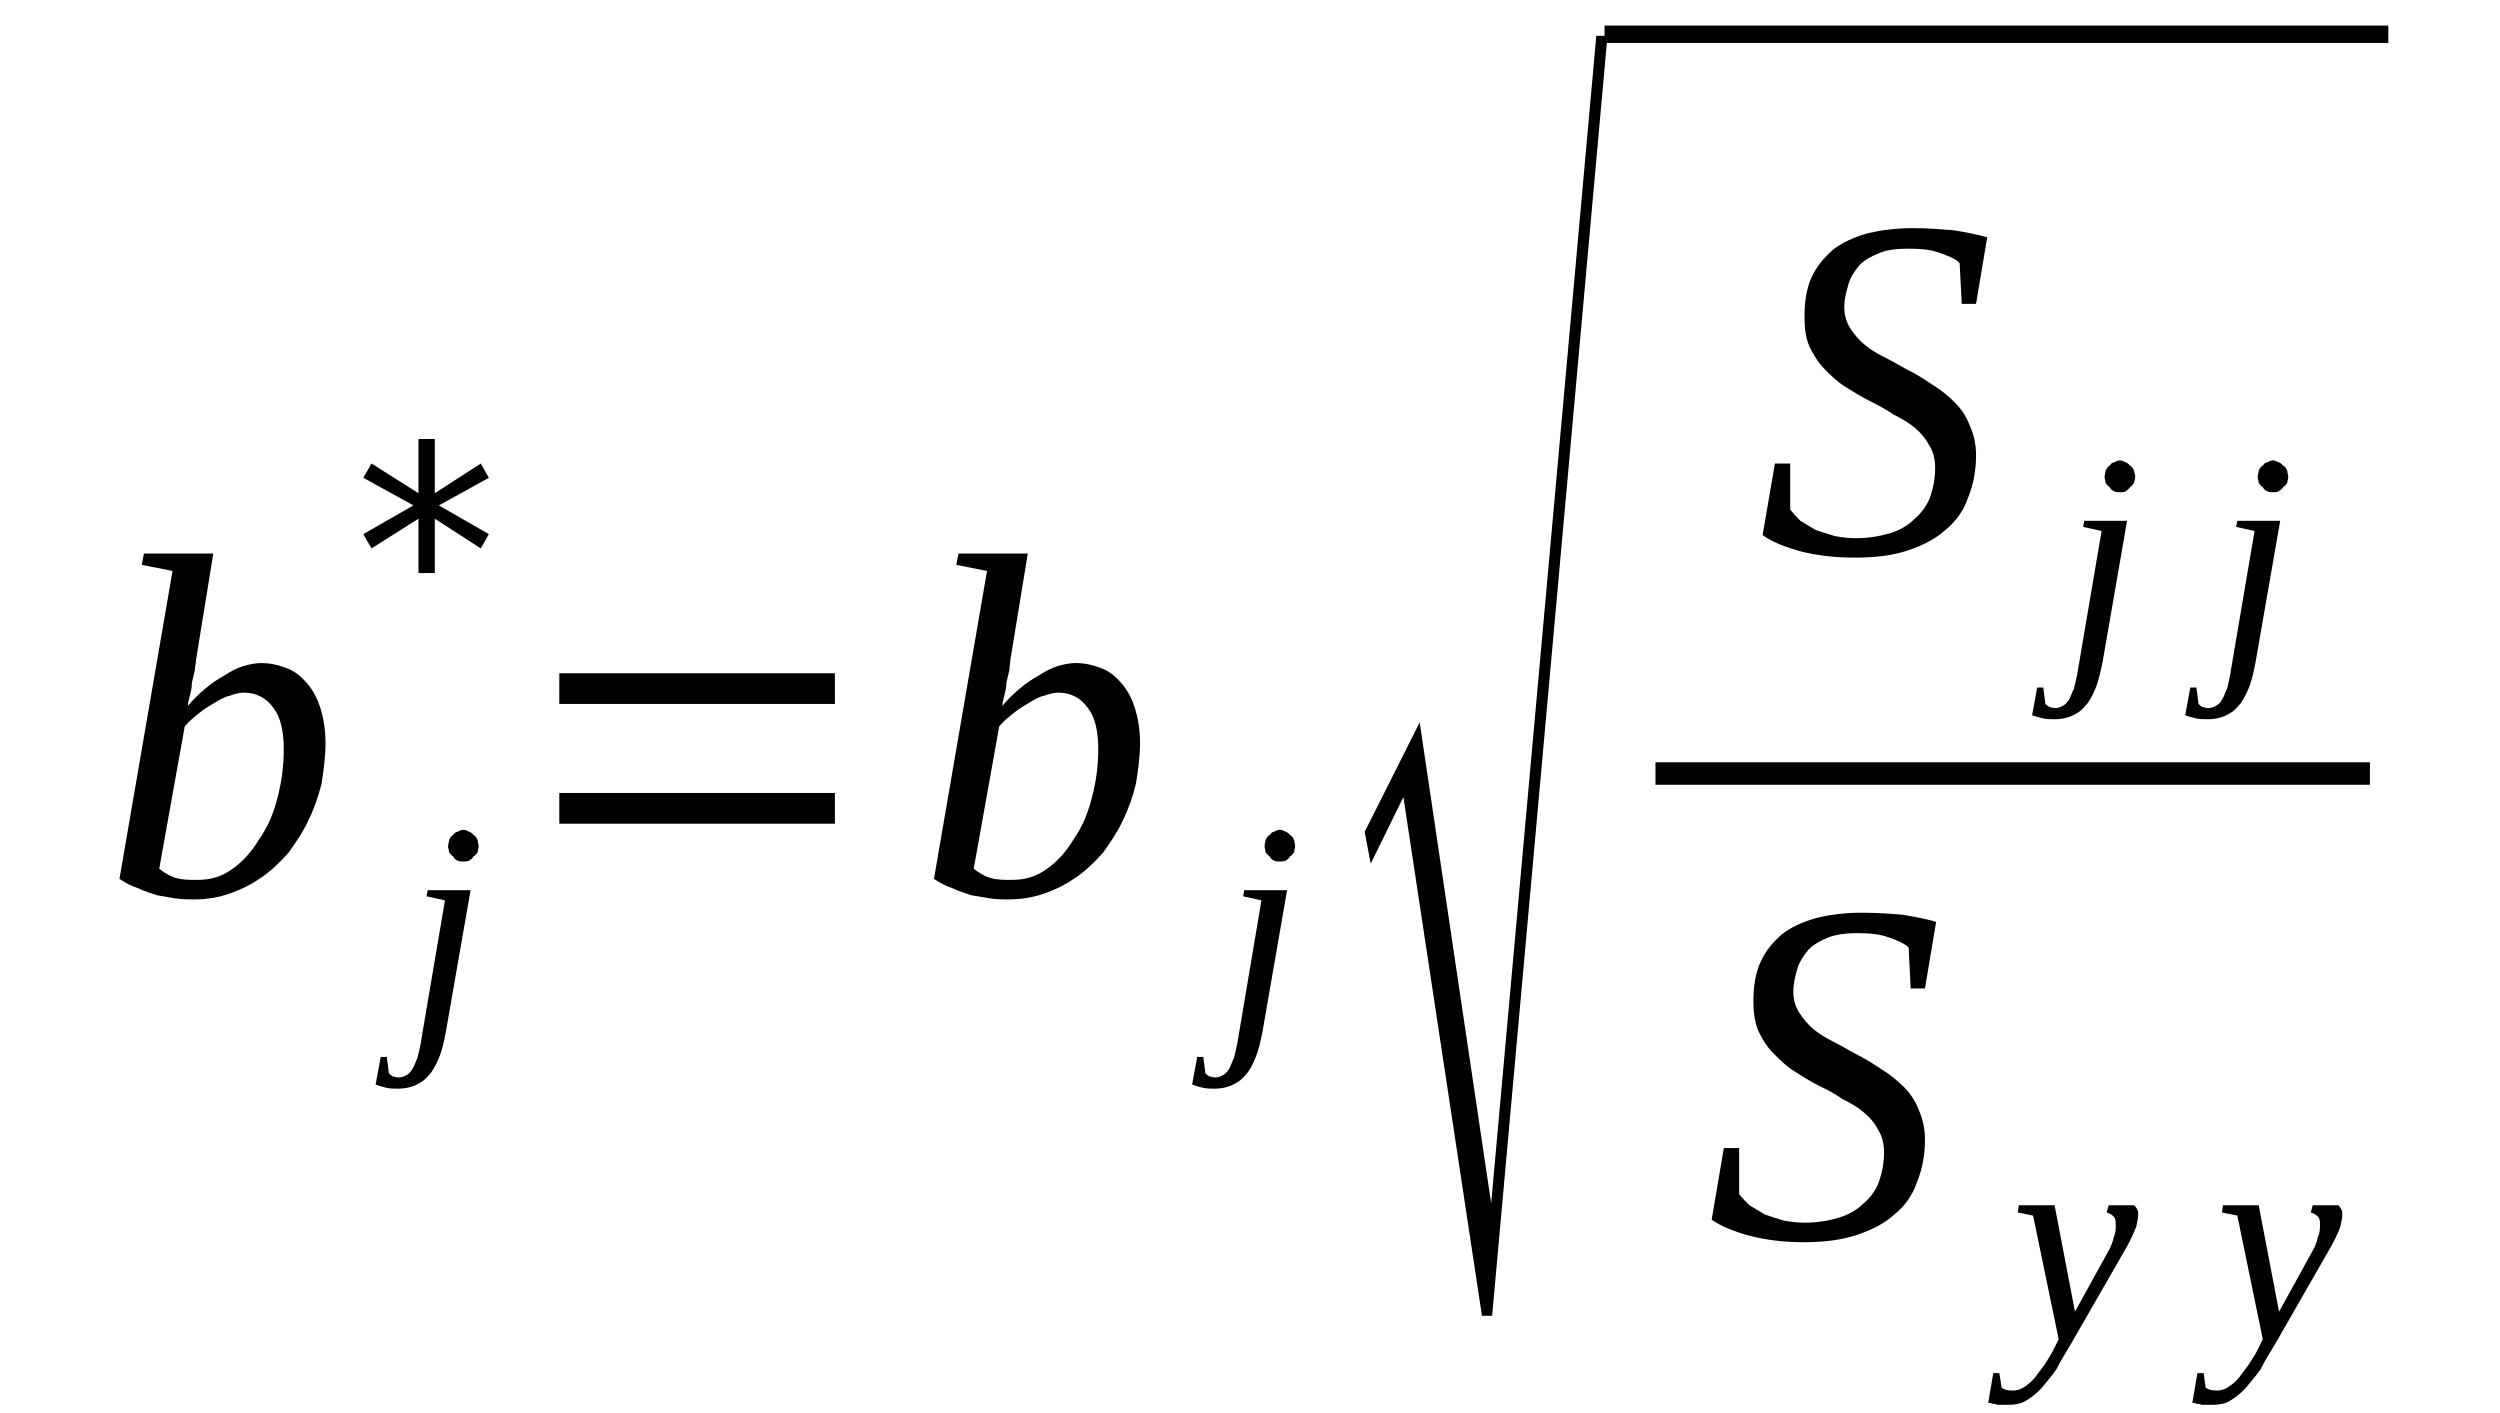
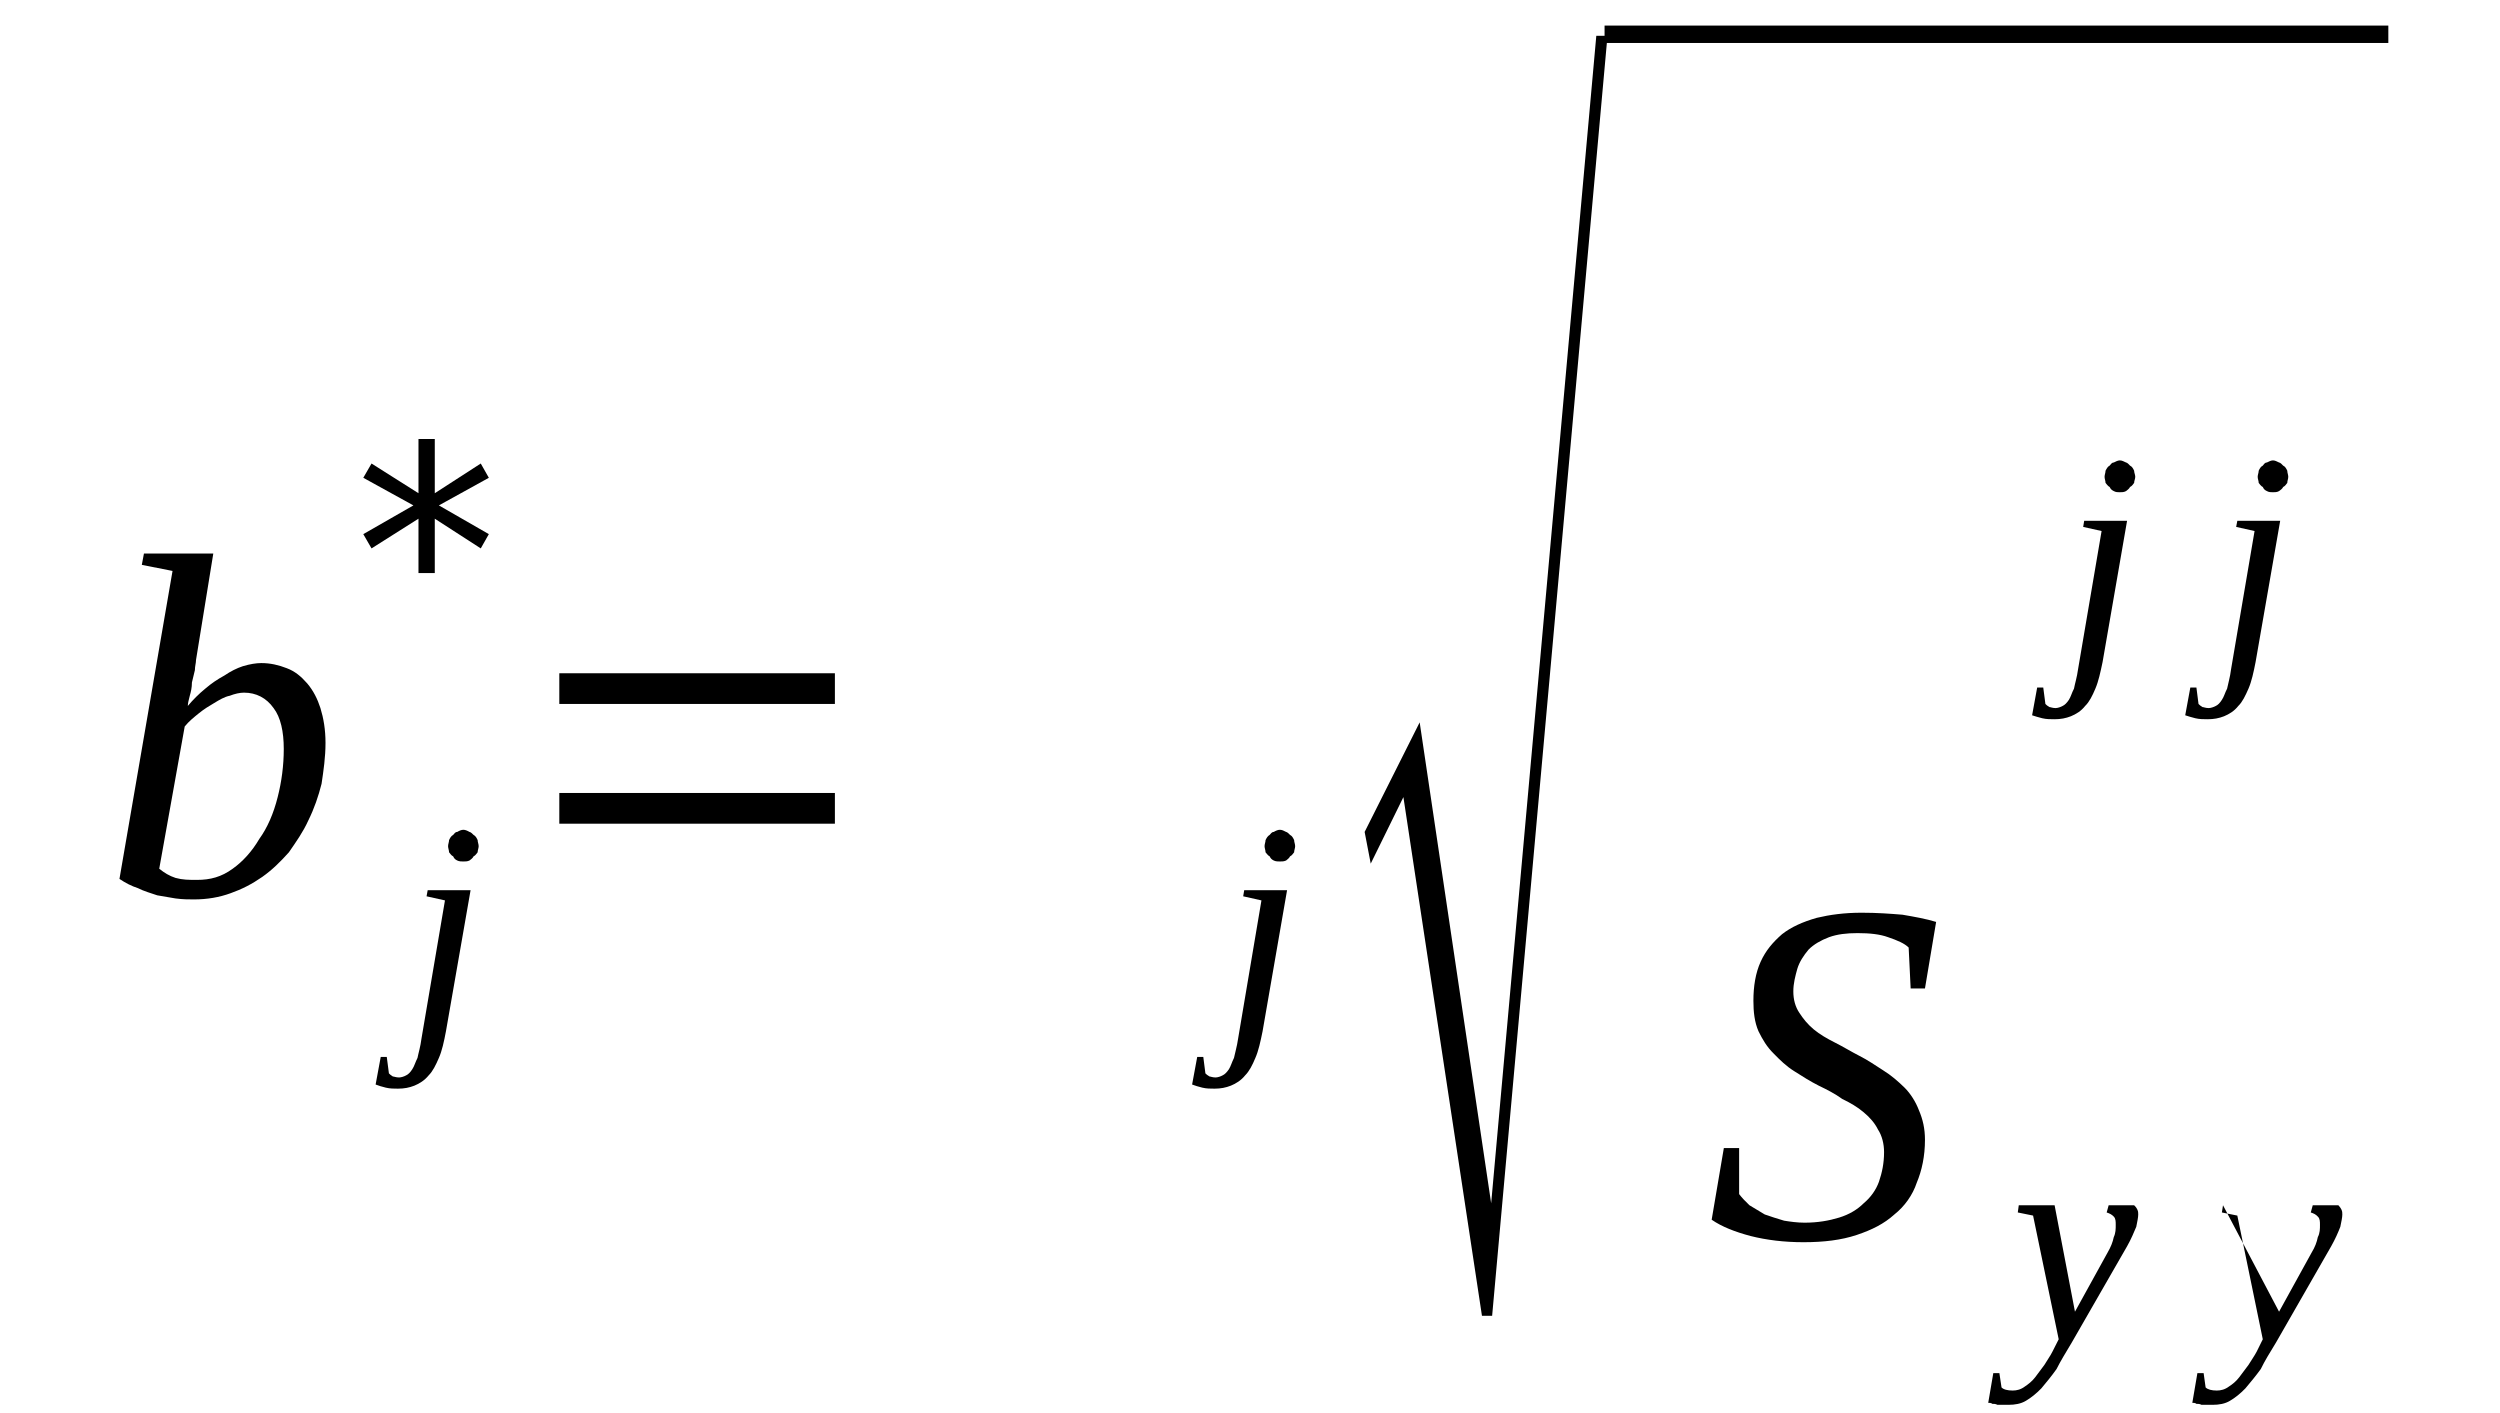
<svg xmlns="http://www.w3.org/2000/svg" height="39pt" version="1.1" viewBox="0 -39 69 39" width="69pt">
  <defs>
    <clipPath id="clip1">
      <path clip-rule="evenodd" d="M0 -38.999H68.96V-0.028H0V-38.999" />
    </clipPath>
  </defs>
  <g id="page1">
    <g>
      <path clip-path="url(#clip1)" d="M4.762 -23.242L3.914 -23.41L3.973 -23.723H5.887L5.41 -20.785C5.41 -20.699 5.379 -20.613 5.379 -20.504C5.352 -20.391 5.324 -20.277 5.297 -20.164C5.297 -20.023 5.27 -19.91 5.238 -19.797C5.211 -19.684 5.184 -19.598 5.184 -19.516C5.324 -19.684 5.492 -19.852 5.664 -19.992C5.832 -20.137 6 -20.25 6.199 -20.359C6.367 -20.473 6.535 -20.558 6.703 -20.613C6.902 -20.672 7.07 -20.699 7.211 -20.699C7.465 -20.699 7.691 -20.645 7.914 -20.558C8.141 -20.473 8.309 -20.332 8.48 -20.137C8.648 -19.938 8.762 -19.711 8.844 -19.457C8.93 -19.176 8.984 -18.863 8.984 -18.496C8.984 -18.102 8.93 -17.734 8.875 -17.367C8.789 -17.027 8.676 -16.691 8.508 -16.352C8.367 -16.039 8.168 -15.758 7.973 -15.476C7.746 -15.223 7.52 -14.996 7.238 -14.797C6.957 -14.601 6.676 -14.457 6.367 -14.348C6.055 -14.234 5.719 -14.176 5.352 -14.176C5.211 -14.176 5.043 -14.176 4.844 -14.203C4.676 -14.234 4.508 -14.262 4.34 -14.289C4.168 -14.348 3.973 -14.402 3.805 -14.488C3.633 -14.543 3.465 -14.629 3.297 -14.742L4.762 -23.242ZM4.395 -15.023C4.535 -14.91 4.676 -14.824 4.844 -14.77C5.043 -14.715 5.211 -14.715 5.438 -14.715C5.805 -14.715 6.113 -14.797 6.422 -15.023C6.703 -15.223 6.957 -15.504 7.156 -15.844C7.379 -16.152 7.551 -16.547 7.664 -17C7.773 -17.426 7.832 -17.875 7.832 -18.328C7.832 -18.808 7.746 -19.203 7.551 -19.457C7.352 -19.738 7.07 -19.883 6.734 -19.883C6.621 -19.883 6.48 -19.852 6.34 -19.797C6.199 -19.77 6.055 -19.684 5.914 -19.598C5.773 -19.516 5.633 -19.43 5.492 -19.316C5.352 -19.203 5.211 -19.09 5.098 -18.949L4.395 -15.023Z" fill-rule="evenodd" />
      <path clip-path="url(#clip1)" d="M12.308 -10.536C12.254 -10.25 12.199 -9.996 12.113 -9.801C12.027 -9.602 11.945 -9.434 11.832 -9.321C11.718 -9.18 11.578 -9.094 11.437 -9.036C11.297 -8.981 11.156 -8.953 10.984 -8.953C10.875 -8.953 10.761 -8.953 10.648 -8.981C10.535 -9.008 10.449 -9.036 10.367 -9.067L10.508 -9.828H10.675L10.734 -9.375C10.761 -9.348 10.789 -9.321 10.843 -9.289C10.875 -9.289 10.929 -9.262 11.015 -9.262C11.07 -9.262 11.156 -9.289 11.211 -9.321C11.269 -9.348 11.324 -9.403 11.379 -9.489C11.437 -9.575 11.464 -9.688 11.523 -9.801C11.55 -9.942 11.605 -10.11 11.633 -10.336L12.281 -14.149L11.773 -14.262L11.804 -14.43H12.988L12.308 -10.536ZM13.211 -15.645C13.211 -15.59 13.183 -15.532 13.183 -15.477C13.156 -15.45 13.129 -15.391 13.07 -15.364C13.043 -15.305 12.988 -15.278 12.957 -15.25C12.902 -15.223 12.843 -15.223 12.789 -15.223C12.734 -15.223 12.675 -15.223 12.621 -15.25C12.562 -15.278 12.535 -15.305 12.508 -15.364C12.449 -15.391 12.422 -15.45 12.394 -15.477C12.394 -15.532 12.367 -15.59 12.367 -15.645C12.367 -15.704 12.394 -15.758 12.394 -15.813C12.422 -15.871 12.449 -15.926 12.508 -15.957C12.535 -15.985 12.562 -16.039 12.621 -16.039C12.675 -16.071 12.734 -16.098 12.789 -16.098C12.843 -16.098 12.902 -16.071 12.957 -16.039C12.988 -16.039 13.043 -15.985 13.07 -15.957C13.129 -15.926 13.156 -15.871 13.183 -15.813C13.183 -15.758 13.211 -15.704 13.211 -15.645Z" fill-rule="evenodd" />
      <path clip-path="url(#clip1)" d="M13.492 -25.813L12.113 -25.051L13.492 -24.258L13.269 -23.864L12 -24.684V-23.184H11.55V-24.684L10.254 -23.864L10.027 -24.258L11.41 -25.051L10.027 -25.813L10.254 -26.207L11.55 -25.387V-26.883H12V-25.387L13.269 -26.207L13.492 -25.813Z" fill-rule="evenodd" />
      <path clip-path="url(#clip1)" d="M15.437 -16.266V-17.114H23.043V-16.266H15.437ZM15.437 -19.571V-20.418H23.043V-19.571H15.437Z" fill-rule="evenodd" />
-       <path clip-path="url(#clip1)" d="M27.242 -23.242L26.394 -23.41L26.453 -23.723H28.367L27.886 -20.785C27.886 -20.7 27.859 -20.614 27.859 -20.504C27.832 -20.391 27.804 -20.278 27.777 -20.164C27.777 -20.024 27.746 -19.91 27.718 -19.797C27.691 -19.684 27.664 -19.598 27.664 -19.516C27.804 -19.684 27.972 -19.852 28.14 -19.992C28.312 -20.137 28.48 -20.25 28.675 -20.36C28.847 -20.473 29.015 -20.559 29.183 -20.614C29.383 -20.672 29.55 -20.7 29.691 -20.7C29.945 -20.7 30.172 -20.645 30.394 -20.559C30.621 -20.473 30.789 -20.332 30.957 -20.137C31.129 -19.938 31.242 -19.711 31.324 -19.457C31.41 -19.176 31.465 -18.864 31.465 -18.497C31.465 -18.102 31.41 -17.735 31.351 -17.367C31.269 -17.028 31.156 -16.692 30.988 -16.352C30.847 -16.039 30.648 -15.758 30.453 -15.477C30.226 -15.223 30 -14.996 29.718 -14.797C29.437 -14.602 29.156 -14.457 28.847 -14.348C28.535 -14.235 28.199 -14.176 27.832 -14.176C27.691 -14.176 27.523 -14.176 27.324 -14.204C27.156 -14.235 26.988 -14.262 26.816 -14.289C26.648 -14.348 26.453 -14.403 26.281 -14.489C26.113 -14.543 25.945 -14.629 25.777 -14.742L27.242 -23.242ZM26.875 -15.024C27.015 -14.911 27.156 -14.825 27.324 -14.77C27.523 -14.715 27.691 -14.715 27.918 -14.715C28.281 -14.715 28.593 -14.797 28.902 -15.024C29.183 -15.223 29.437 -15.504 29.636 -15.844C29.859 -16.153 30.027 -16.547 30.14 -17C30.254 -17.426 30.312 -17.875 30.312 -18.328C30.312 -18.809 30.226 -19.203 30.027 -19.457C29.832 -19.739 29.55 -19.883 29.211 -19.883C29.101 -19.883 28.957 -19.852 28.816 -19.797C28.675 -19.77 28.535 -19.684 28.394 -19.598C28.254 -19.516 28.113 -19.43 27.972 -19.317C27.832 -19.203 27.691 -19.09 27.578 -18.95L26.875 -15.024Z" fill-rule="evenodd" />
      <path clip-path="url(#clip1)" d="M34.847 -10.536C34.789 -10.25 34.734 -9.996 34.648 -9.801C34.566 -9.602 34.48 -9.434 34.367 -9.321C34.254 -9.18 34.113 -9.094 33.972 -9.036C33.832 -8.981 33.691 -8.953 33.523 -8.953C33.41 -8.953 33.297 -8.953 33.183 -8.981C33.07 -9.008 32.988 -9.036 32.902 -9.067L33.043 -9.828H33.211L33.269 -9.375C33.297 -9.348 33.324 -9.321 33.383 -9.289C33.41 -9.289 33.465 -9.262 33.55 -9.262C33.605 -9.262 33.691 -9.289 33.746 -9.321C33.804 -9.348 33.859 -9.403 33.918 -9.489C33.972 -9.575 34 -9.688 34.058 -9.801C34.086 -9.942 34.14 -10.11 34.172 -10.336L34.816 -14.149L34.312 -14.262L34.34 -14.43H35.523L34.847 -10.536ZM35.746 -15.645C35.746 -15.59 35.718 -15.532 35.718 -15.477C35.691 -15.45 35.664 -15.391 35.605 -15.364C35.578 -15.305 35.523 -15.278 35.496 -15.25C35.437 -15.223 35.383 -15.223 35.324 -15.223C35.269 -15.223 35.211 -15.223 35.156 -15.25C35.101 -15.278 35.07 -15.305 35.043 -15.364C34.988 -15.391 34.957 -15.45 34.929 -15.477C34.929 -15.532 34.902 -15.59 34.902 -15.645C34.902 -15.704 34.929 -15.758 34.929 -15.813C34.957 -15.871 34.988 -15.926 35.043 -15.957C35.07 -15.985 35.101 -16.039 35.156 -16.039C35.211 -16.071 35.269 -16.098 35.324 -16.098C35.383 -16.098 35.437 -16.071 35.496 -16.039C35.523 -16.039 35.578 -15.985 35.605 -15.957C35.664 -15.926 35.691 -15.871 35.718 -15.813C35.718 -15.758 35.746 -15.704 35.746 -15.645Z" fill-rule="evenodd" />
      <path clip-path="url(#clip1)" d="M40.902 -2.684L38.734 -17L37.832 -15.164L37.664 -16.039L39.183 -19.063L41.156 -5.789L44.058 -38.012H44.367L41.183 -2.684H40.902Z" fill-rule="evenodd" />
      <path clip-path="url(#clip1)" d="M44.286 -38.294H65.918V-37.814H44.286V-38.294Z" fill-rule="evenodd" />
-       <path clip-path="url(#clip1)" d="M48.988 -26.207H49.41V-24.938C49.496 -24.825 49.578 -24.739 49.691 -24.625C49.832 -24.539 49.972 -24.457 50.113 -24.371C50.285 -24.317 50.453 -24.258 50.648 -24.203C50.82 -24.172 51.015 -24.145 51.215 -24.145C51.578 -24.145 51.89 -24.203 52.172 -24.285C52.453 -24.371 52.679 -24.512 52.847 -24.684C53.043 -24.852 53.183 -25.051 53.269 -25.274C53.355 -25.528 53.41 -25.782 53.41 -26.094C53.41 -26.321 53.355 -26.547 53.242 -26.715C53.156 -26.883 53.015 -27.055 52.847 -27.196C52.679 -27.336 52.48 -27.45 52.254 -27.563C52.058 -27.703 51.832 -27.817 51.609 -27.93C51.383 -28.043 51.156 -28.184 50.929 -28.325C50.707 -28.465 50.535 -28.637 50.367 -28.805C50.172 -29.004 50.058 -29.2 49.945 -29.426C49.832 -29.68 49.804 -29.961 49.804 -30.274C49.804 -30.668 49.859 -31.035 50 -31.348C50.144 -31.657 50.34 -31.883 50.593 -32.11C50.847 -32.305 51.156 -32.45 51.55 -32.563C51.918 -32.645 52.312 -32.703 52.789 -32.703C53.215 -32.703 53.578 -32.672 53.918 -32.645C54.254 -32.59 54.566 -32.532 54.847 -32.45L54.539 -30.614H54.144L54.086 -31.742C53.972 -31.856 53.777 -31.938 53.523 -32.024C53.297 -32.11 53.015 -32.137 52.679 -32.137C52.367 -32.137 52.113 -32.11 51.89 -32.024C51.664 -31.938 51.465 -31.828 51.324 -31.684C51.183 -31.516 51.07 -31.348 51.015 -31.149C50.961 -30.95 50.902 -30.754 50.902 -30.528C50.902 -30.301 50.961 -30.106 51.07 -29.934C51.183 -29.766 51.297 -29.625 51.465 -29.485C51.636 -29.34 51.832 -29.227 52.058 -29.118C52.285 -29.004 52.508 -28.86 52.734 -28.75C52.961 -28.637 53.156 -28.496 53.383 -28.352C53.609 -28.211 53.804 -28.043 53.972 -27.871C54.144 -27.703 54.285 -27.477 54.367 -27.25C54.48 -26.996 54.539 -26.742 54.539 -26.434C54.539 -25.981 54.453 -25.586 54.312 -25.246C54.199 -24.907 53.972 -24.598 53.691 -24.371C53.41 -24.117 53.074 -23.95 52.648 -23.805C52.226 -23.664 51.75 -23.61 51.183 -23.61C50.648 -23.61 50.172 -23.664 49.718 -23.778C49.297 -23.891 48.929 -24.032 48.648 -24.231L48.988 -26.207Z" fill-rule="evenodd" />
      <path clip-path="url(#clip1)" d="M58.031 -20.727C57.972 -20.446 57.918 -20.192 57.832 -19.993C57.75 -19.797 57.664 -19.625 57.55 -19.516C57.437 -19.372 57.297 -19.289 57.156 -19.231C57.015 -19.176 56.875 -19.149 56.707 -19.149C56.593 -19.149 56.48 -19.149 56.367 -19.176C56.254 -19.203 56.172 -19.231 56.086 -19.258L56.226 -20.024H56.394L56.453 -19.571C56.48 -19.543 56.508 -19.516 56.566 -19.485C56.593 -19.485 56.648 -19.457 56.734 -19.457C56.789 -19.457 56.875 -19.485 56.929 -19.516C56.988 -19.543 57.043 -19.598 57.101 -19.684C57.156 -19.77 57.183 -19.883 57.242 -19.993C57.269 -20.137 57.324 -20.305 57.355 -20.532L58.004 -24.344L57.496 -24.457L57.523 -24.625H58.707L58.031 -20.727ZM58.933 -25.84C58.933 -25.782 58.902 -25.727 58.902 -25.672C58.875 -25.641 58.847 -25.586 58.789 -25.559C58.761 -25.5 58.707 -25.473 58.679 -25.446C58.621 -25.414 58.566 -25.414 58.508 -25.414C58.453 -25.414 58.394 -25.414 58.34 -25.446C58.285 -25.473 58.254 -25.5 58.226 -25.559C58.172 -25.586 58.144 -25.641 58.113 -25.672C58.113 -25.727 58.086 -25.782 58.086 -25.84C58.086 -25.895 58.113 -25.953 58.113 -26.008C58.144 -26.067 58.172 -26.122 58.226 -26.149C58.254 -26.18 58.285 -26.235 58.34 -26.235C58.394 -26.262 58.453 -26.293 58.508 -26.293C58.566 -26.293 58.621 -26.262 58.679 -26.235C58.707 -26.235 58.761 -26.18 58.789 -26.149C58.847 -26.122 58.875 -26.067 58.902 -26.008C58.902 -25.953 58.933 -25.895 58.933 -25.84Z" fill-rule="evenodd" />
      <path clip-path="url(#clip1)" d="M62.254 -20.727C62.199 -20.446 62.144 -20.192 62.058 -19.993C61.972 -19.797 61.89 -19.625 61.777 -19.516C61.664 -19.372 61.523 -19.289 61.383 -19.231C61.242 -19.176 61.101 -19.149 60.933 -19.149C60.82 -19.149 60.707 -19.149 60.593 -19.176S60.398 -19.231 60.312 -19.258L60.453 -20.024H60.621L60.679 -19.571C60.707 -19.543 60.734 -19.516 60.789 -19.485C60.82 -19.485 60.875 -19.457 60.961 -19.457C61.015 -19.457 61.101 -19.485 61.156 -19.516C61.215 -19.543 61.269 -19.598 61.324 -19.684C61.383 -19.77 61.41 -19.883 61.468 -19.993C61.496 -20.137 61.55 -20.305 61.578 -20.532L62.226 -24.344L61.718 -24.457L61.75 -24.625H62.933L62.254 -20.727ZM63.156 -25.84C63.156 -25.782 63.129 -25.727 63.129 -25.672C63.101 -25.641 63.074 -25.586 63.015 -25.559C62.988 -25.5 62.933 -25.473 62.902 -25.446C62.847 -25.414 62.789 -25.414 62.734 -25.414C62.679 -25.414 62.621 -25.414 62.566 -25.446C62.508 -25.473 62.48 -25.5 62.453 -25.559C62.398 -25.586 62.367 -25.641 62.34 -25.672C62.34 -25.727 62.312 -25.782 62.312 -25.84C62.312 -25.895 62.34 -25.953 62.34 -26.008C62.367 -26.067 62.398 -26.122 62.453 -26.149C62.48 -26.18 62.508 -26.235 62.566 -26.235C62.621 -26.262 62.679 -26.293 62.734 -26.293C62.789 -26.293 62.847 -26.262 62.902 -26.235C62.933 -26.235 62.988 -26.18 63.015 -26.149C63.074 -26.122 63.101 -26.067 63.129 -26.008C63.129 -25.953 63.156 -25.895 63.156 -25.84Z" fill-rule="evenodd" />
-       <path clip-path="url(#clip1)" d="M45.691 -17.961H65.41V-17.34H45.691V-17.961Z" fill-rule="evenodd" />
      <path clip-path="url(#clip1)" d="M47.578 -7.313H48V-6.043C48.086 -5.93 48.172 -5.844 48.285 -5.735C48.425 -5.649 48.566 -5.563 48.707 -5.481C48.875 -5.422 49.043 -5.368 49.242 -5.309C49.41 -5.282 49.605 -5.254 49.804 -5.254C50.172 -5.254 50.48 -5.309 50.761 -5.395C51.043 -5.481 51.269 -5.621 51.437 -5.789C51.636 -5.957 51.777 -6.157 51.859 -6.383C51.945 -6.637 52 -6.891 52 -7.203C52 -7.426 51.945 -7.653 51.832 -7.825C51.75 -7.993 51.609 -8.161 51.437 -8.301C51.269 -8.446 51.07 -8.559 50.847 -8.668C50.648 -8.813 50.425 -8.926 50.199 -9.035C49.972 -9.149 49.75 -9.289 49.523 -9.434C49.297 -9.575 49.129 -9.743 48.961 -9.914C48.761 -10.11 48.648 -10.309 48.535 -10.536C48.425 -10.789 48.394 -11.071 48.394 -11.379C48.394 -11.778 48.453 -12.145 48.593 -12.454C48.734 -12.766 48.929 -12.992 49.183 -13.215C49.437 -13.414 49.75 -13.555 50.144 -13.668C50.508 -13.754 50.902 -13.809 51.383 -13.809C51.804 -13.809 52.172 -13.782 52.508 -13.754C52.847 -13.696 53.156 -13.641 53.437 -13.555L53.129 -11.719H52.734L52.679 -12.848C52.566 -12.961 52.367 -13.047 52.113 -13.133C51.89 -13.215 51.609 -13.246 51.269 -13.246C50.961 -13.246 50.707 -13.215 50.48 -13.133C50.254 -13.047 50.058 -12.934 49.918 -12.793C49.777 -12.625 49.664 -12.454 49.605 -12.258C49.55 -12.059 49.496 -11.86 49.496 -11.637C49.496 -11.411 49.55 -11.211 49.664 -11.043C49.777 -10.871 49.89 -10.731 50.058 -10.59C50.226 -10.45 50.425 -10.336 50.648 -10.223C50.875 -10.11 51.101 -9.969 51.324 -9.856C51.55 -9.743 51.75 -9.602 51.972 -9.461C52.199 -9.321 52.394 -9.149 52.566 -8.981C52.734 -8.813 52.875 -8.586 52.961 -8.36C53.07 -8.106 53.129 -7.852 53.129 -7.539C53.129 -7.09 53.043 -6.692 52.902 -6.356C52.789 -6.016 52.566 -5.703 52.285 -5.481C52 -5.223 51.664 -5.055 51.242 -4.914C50.82 -4.774 50.34 -4.715 49.777 -4.715C49.242 -4.715 48.761 -4.774 48.312 -4.887C47.89 -5 47.523 -5.141 47.242 -5.336L47.578 -7.313Z" fill-rule="evenodd" />
      <path clip-path="url(#clip1)" d="M55.718 -5.735H56.707L57.269 -2.797L58.172 -4.434C58.254 -4.575 58.312 -4.715 58.34 -4.856C58.394 -4.969 58.394 -5.082 58.394 -5.196C58.394 -5.282 58.394 -5.368 58.34 -5.422C58.285 -5.481 58.226 -5.508 58.144 -5.536L58.199 -5.735H58.902C58.933 -5.703 58.961 -5.676 58.988 -5.621C59.015 -5.563 59.015 -5.536 59.015 -5.481C59.015 -5.395 58.988 -5.282 58.961 -5.141C58.902 -5 58.82 -4.801 58.707 -4.602L57.183 -1.95C57.015 -1.668 56.875 -1.442 56.761 -1.215C56.621 -1.016 56.48 -0.848 56.34 -0.68C56.199 -0.536 56.058 -0.422 55.918 -0.34C55.777 -0.254 55.609 -0.227 55.437 -0.227C55.383 -0.227 55.324 -0.227 55.269 -0.227S55.156 -0.227 55.129 -0.227C55.074 -0.254 55.043 -0.254 54.988 -0.254C54.961 -0.282 54.902 -0.282 54.875 -0.282L55.015 -1.102H55.183L55.242 -0.707C55.297 -0.649 55.41 -0.621 55.55 -0.621C55.664 -0.621 55.777 -0.649 55.89 -0.735C55.972 -0.789 56.086 -0.875 56.172 -0.989C56.254 -1.102 56.34 -1.215 56.425 -1.328C56.508 -1.469 56.593 -1.582 56.648 -1.696L56.82 -2.036L56.113 -5.45L55.691 -5.536L55.718 -5.735Z" fill-rule="evenodd" />
-       <path clip-path="url(#clip1)" d="M61.355 -5.735H62.34L62.902 -2.797L63.804 -4.434C63.89 -4.575 63.945 -4.715 63.972 -4.856C64.031 -4.969 64.031 -5.082 64.031 -5.196C64.031 -5.282 64.031 -5.368 63.972 -5.422C63.918 -5.481 63.863 -5.508 63.777 -5.536L63.832 -5.735H64.539C64.566 -5.703 64.593 -5.676 64.621 -5.621C64.648 -5.563 64.648 -5.536 64.648 -5.481C64.648 -5.395 64.621 -5.282 64.593 -5.141C64.539 -5 64.453 -4.801 64.34 -4.602L62.82 -1.95C62.648 -1.668 62.508 -1.442 62.398 -1.215C62.254 -1.016 62.113 -0.848 61.972 -0.68C61.832 -0.536 61.691 -0.422 61.55 -0.34C61.41 -0.254 61.242 -0.227 61.074 -0.227C61.015 -0.227 60.961 -0.227 60.902 -0.227C60.847 -0.227 60.789 -0.227 60.761 -0.227C60.707 -0.254 60.679 -0.254 60.621 -0.254C60.593 -0.282 60.539 -0.282 60.508 -0.282L60.648 -1.102H60.82L60.875 -0.707C60.933 -0.649 61.043 -0.621 61.183 -0.621C61.297 -0.621 61.41 -0.649 61.523 -0.735C61.609 -0.789 61.718 -0.875 61.804 -0.989C61.89 -1.102 61.972 -1.215 62.058 -1.328C62.144 -1.469 62.226 -1.582 62.285 -1.696L62.453 -2.036L61.75 -5.45L61.324 -5.536L61.355 -5.735Z" fill-rule="evenodd" />
+       <path clip-path="url(#clip1)" d="M61.355 -5.735L62.902 -2.797L63.804 -4.434C63.89 -4.575 63.945 -4.715 63.972 -4.856C64.031 -4.969 64.031 -5.082 64.031 -5.196C64.031 -5.282 64.031 -5.368 63.972 -5.422C63.918 -5.481 63.863 -5.508 63.777 -5.536L63.832 -5.735H64.539C64.566 -5.703 64.593 -5.676 64.621 -5.621C64.648 -5.563 64.648 -5.536 64.648 -5.481C64.648 -5.395 64.621 -5.282 64.593 -5.141C64.539 -5 64.453 -4.801 64.34 -4.602L62.82 -1.95C62.648 -1.668 62.508 -1.442 62.398 -1.215C62.254 -1.016 62.113 -0.848 61.972 -0.68C61.832 -0.536 61.691 -0.422 61.55 -0.34C61.41 -0.254 61.242 -0.227 61.074 -0.227C61.015 -0.227 60.961 -0.227 60.902 -0.227C60.847 -0.227 60.789 -0.227 60.761 -0.227C60.707 -0.254 60.679 -0.254 60.621 -0.254C60.593 -0.282 60.539 -0.282 60.508 -0.282L60.648 -1.102H60.82L60.875 -0.707C60.933 -0.649 61.043 -0.621 61.183 -0.621C61.297 -0.621 61.41 -0.649 61.523 -0.735C61.609 -0.789 61.718 -0.875 61.804 -0.989C61.89 -1.102 61.972 -1.215 62.058 -1.328C62.144 -1.469 62.226 -1.582 62.285 -1.696L62.453 -2.036L61.75 -5.45L61.324 -5.536L61.355 -5.735Z" fill-rule="evenodd" />
    </g>
  </g>
</svg>